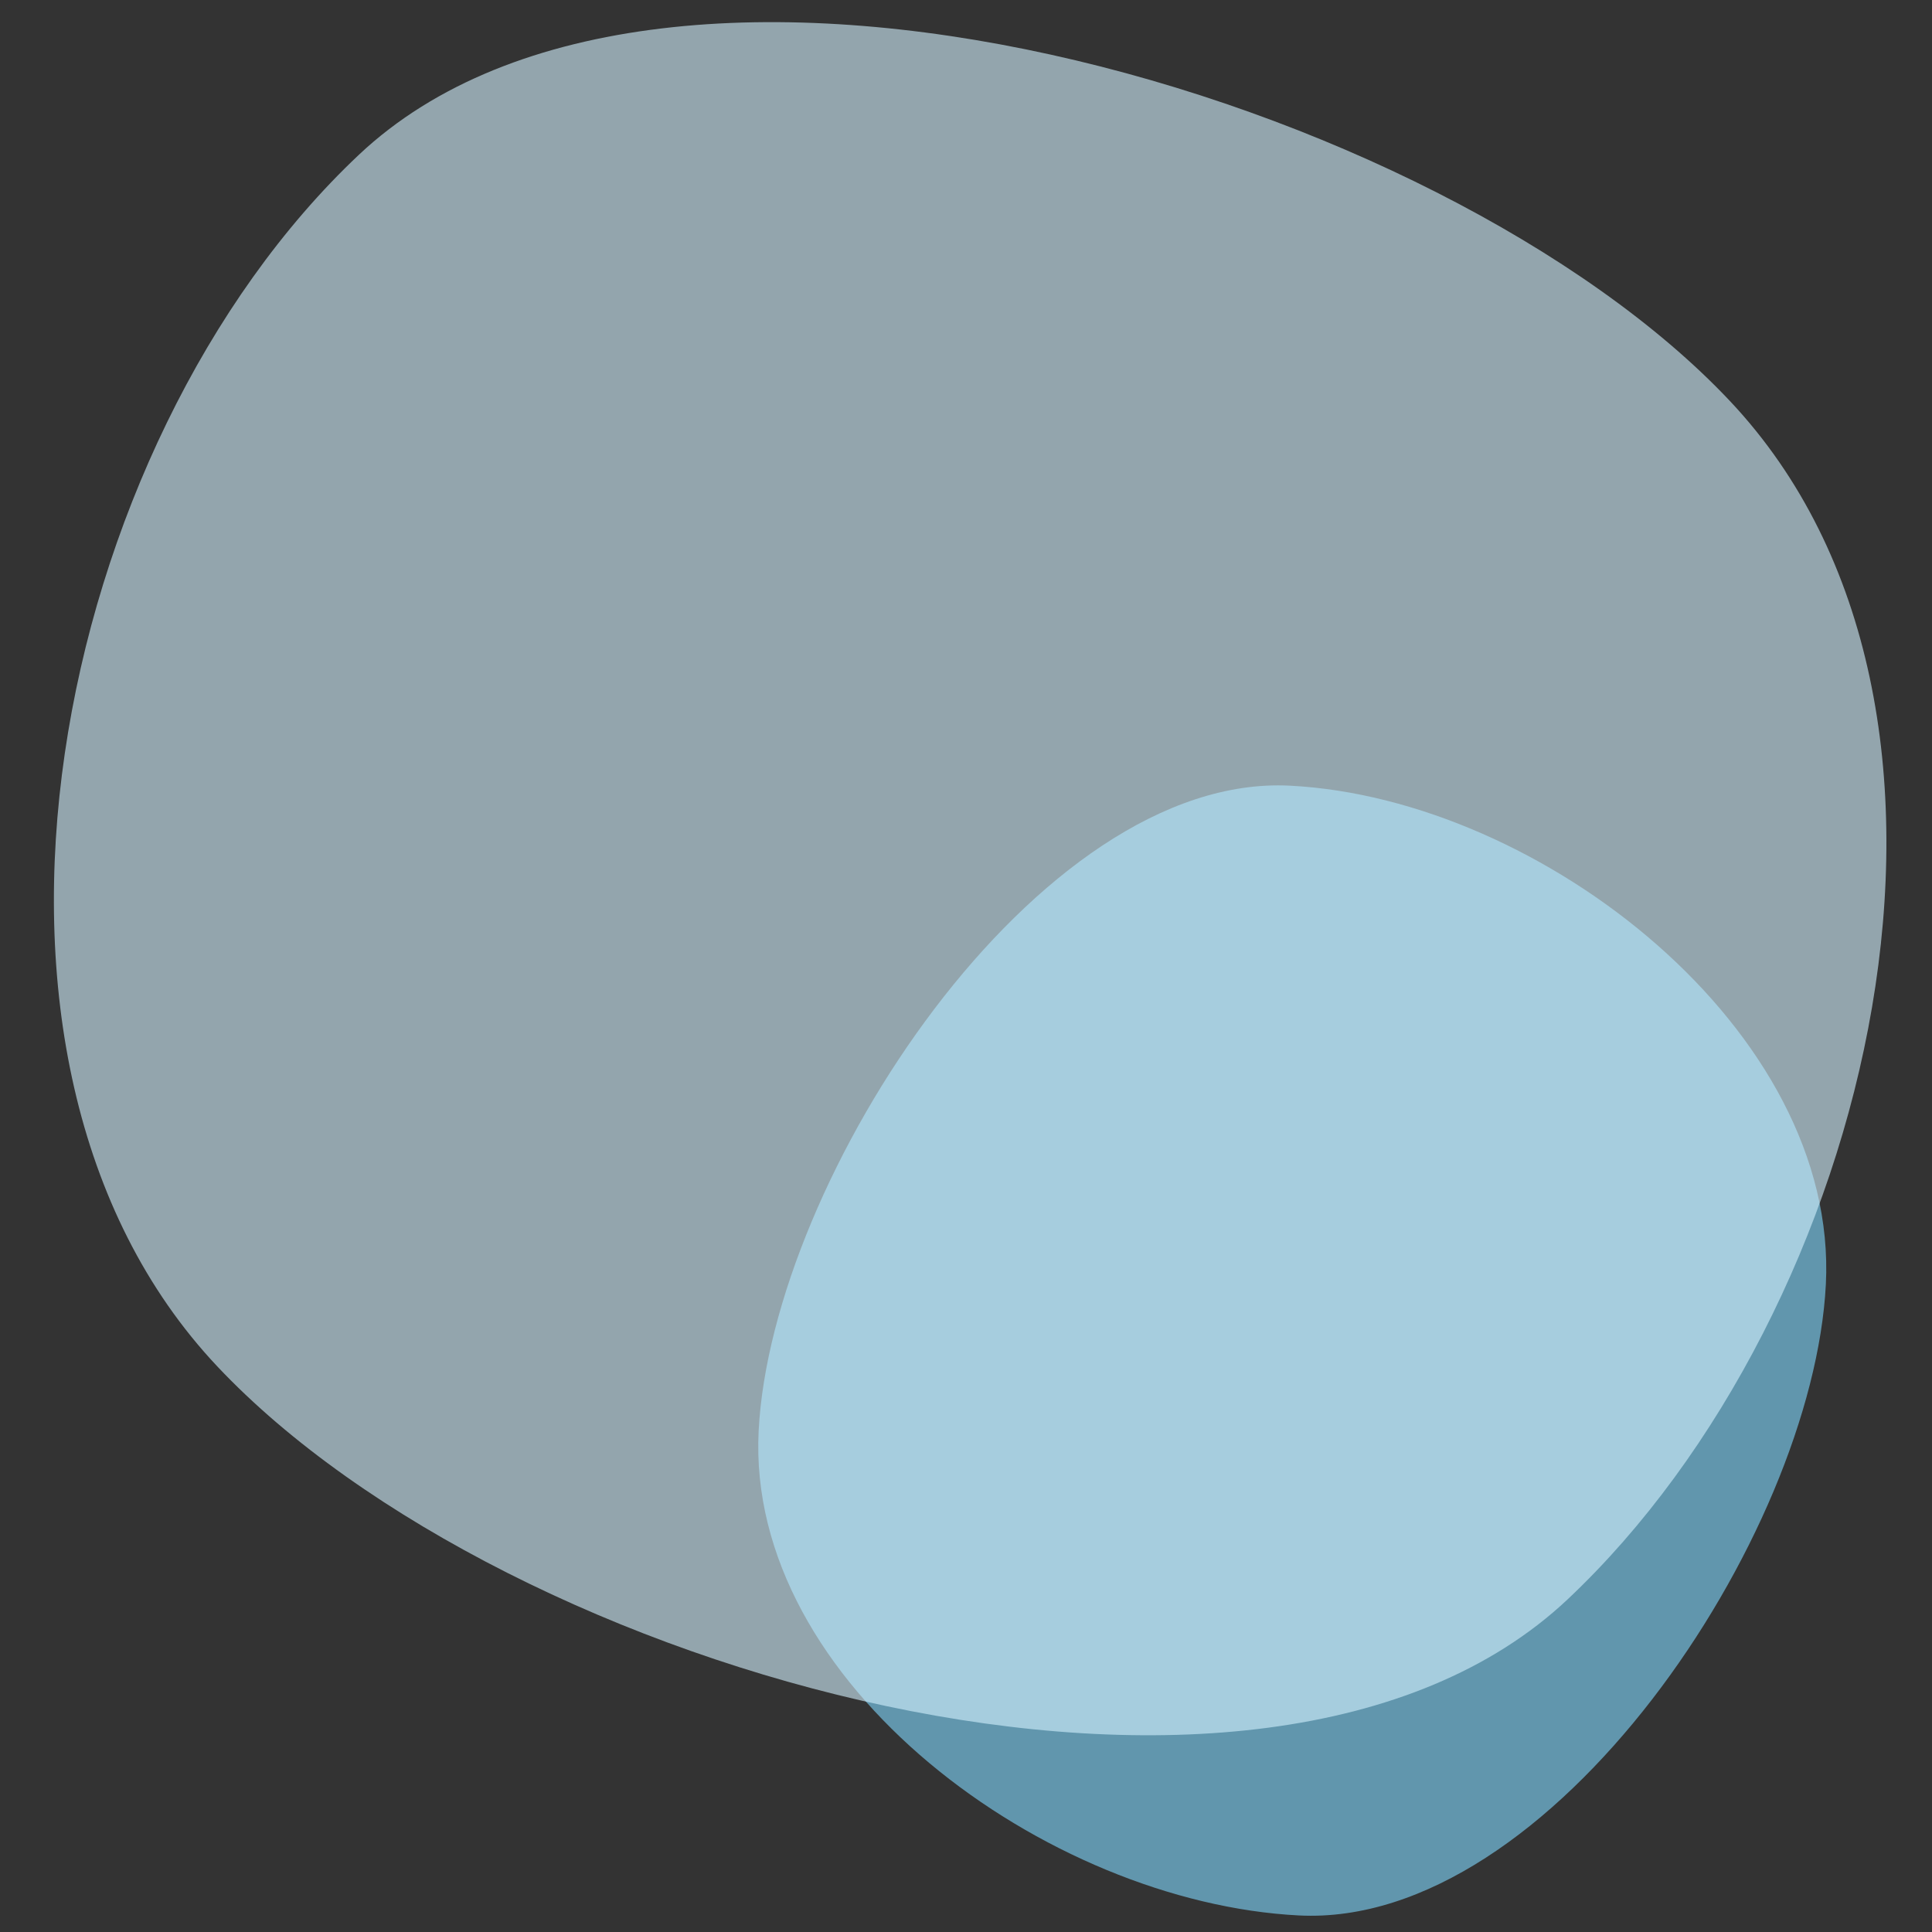
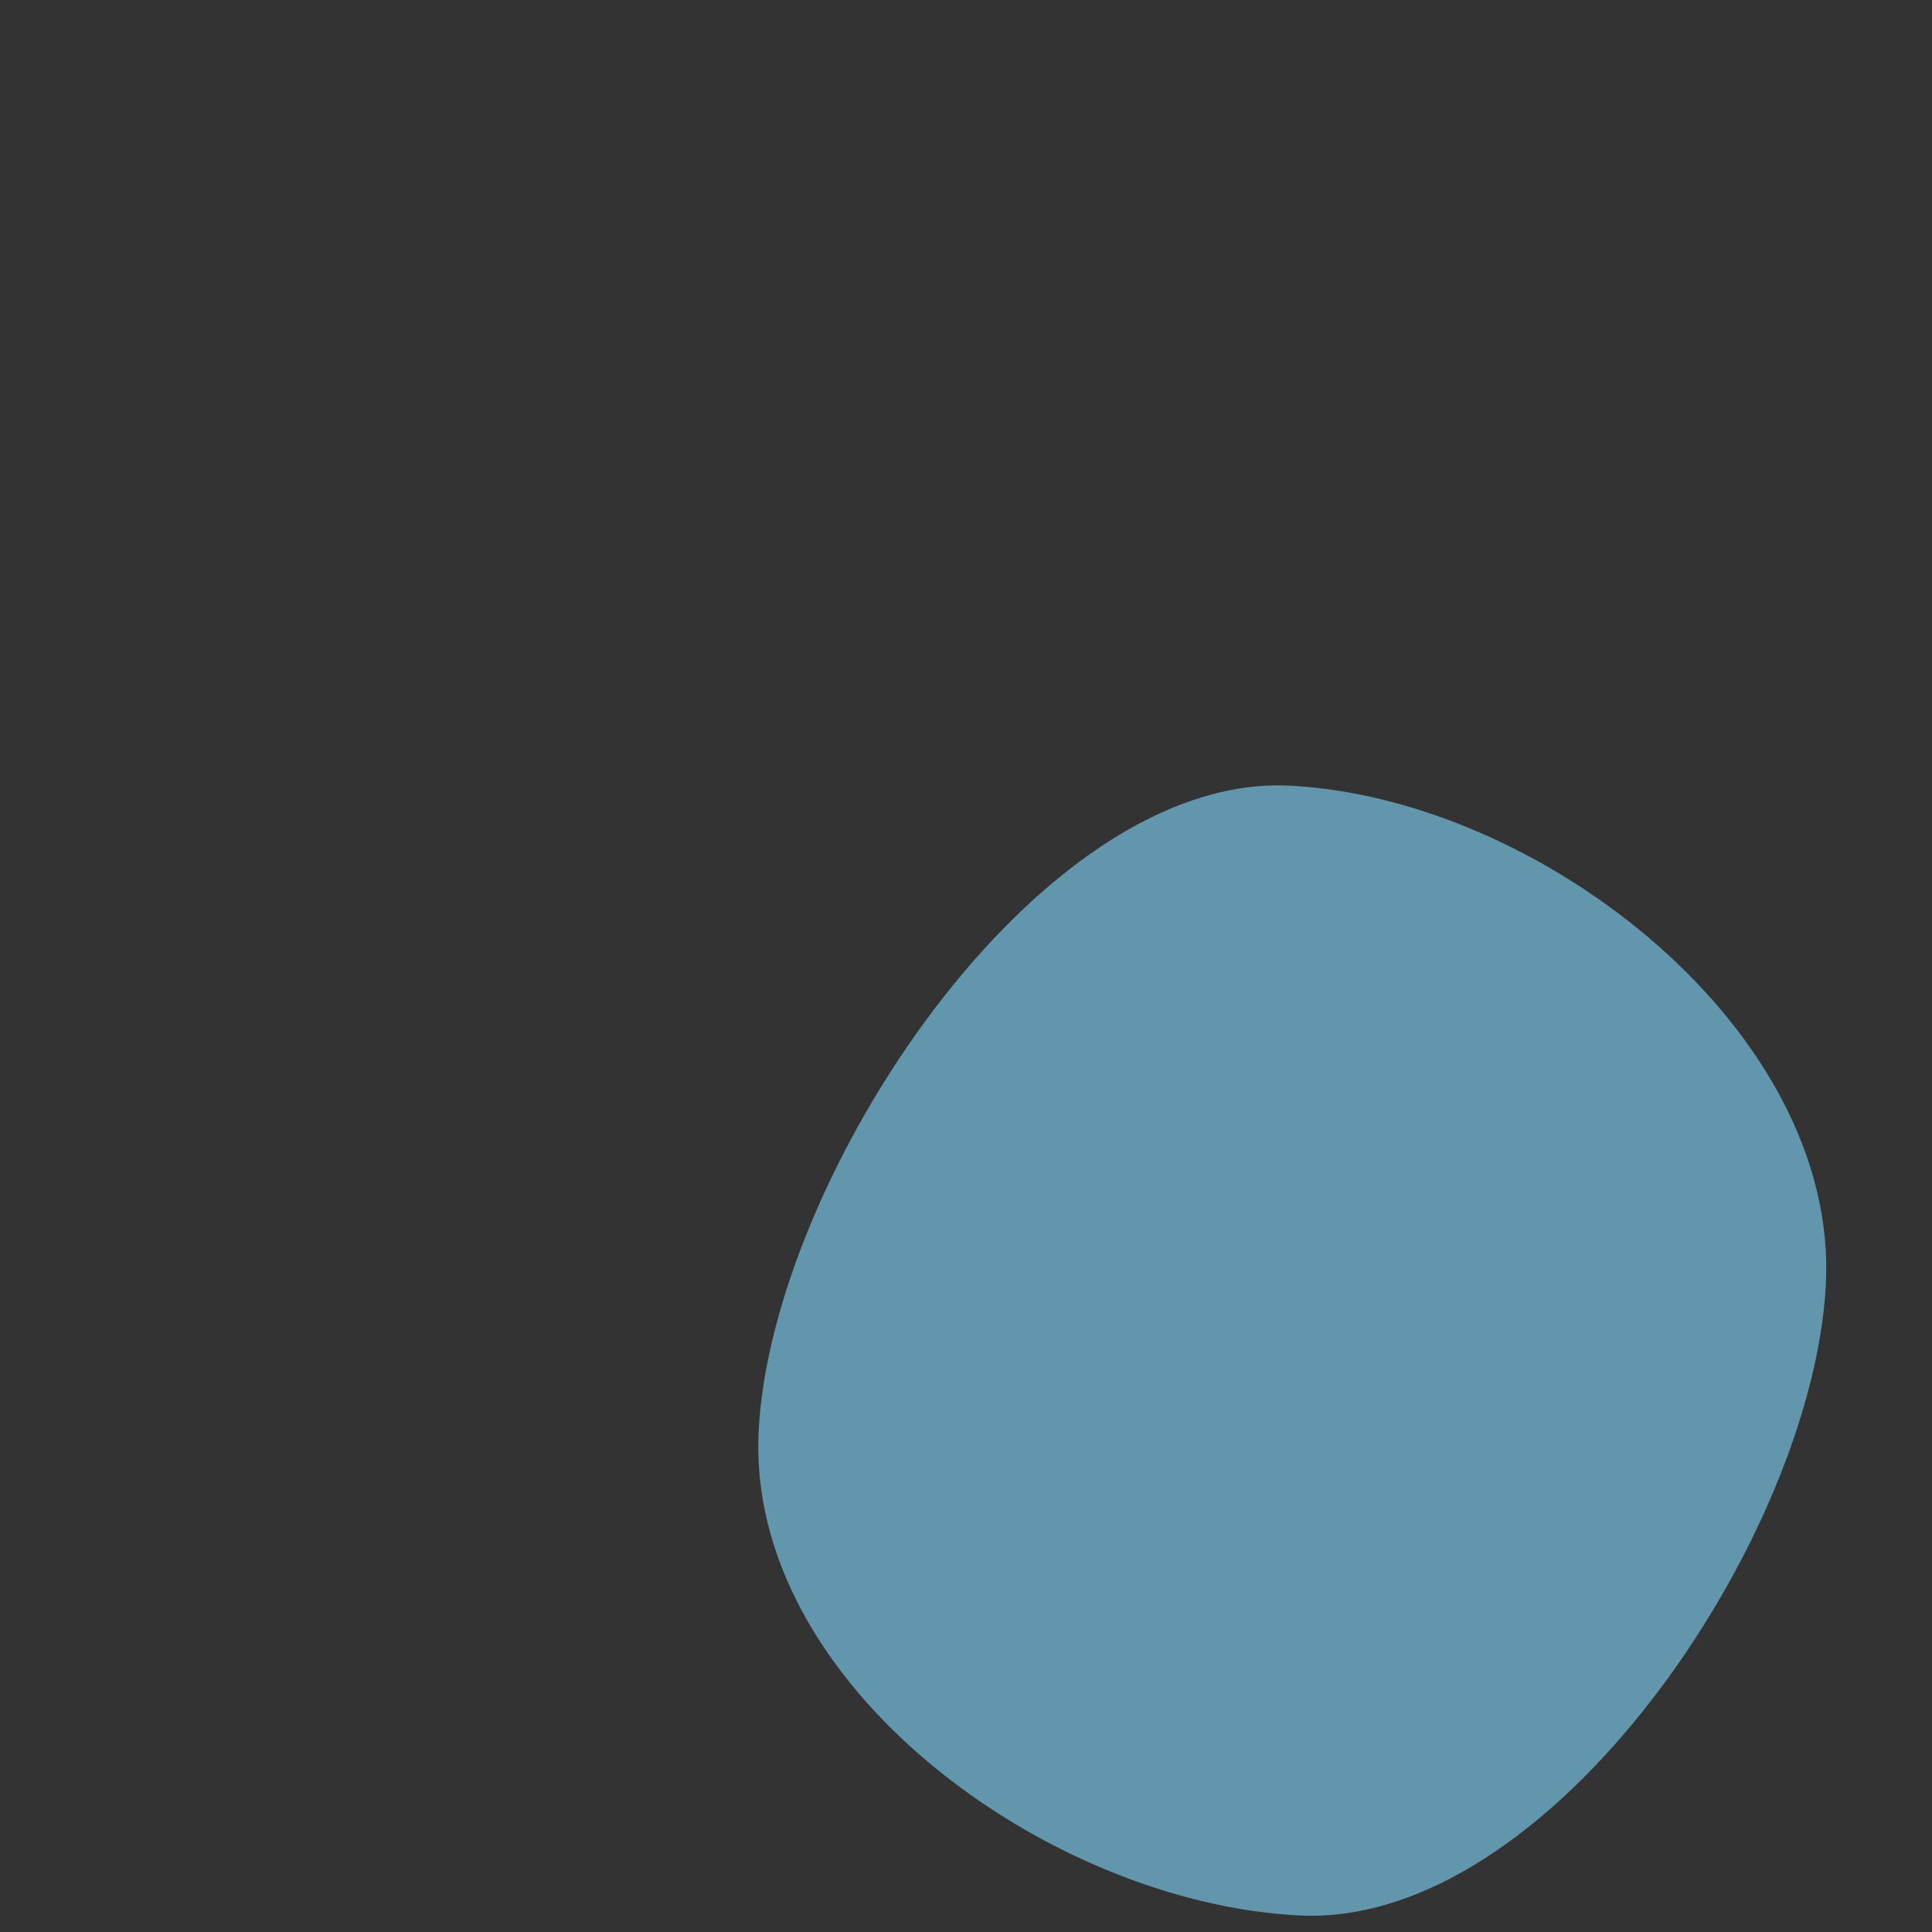
<svg xmlns="http://www.w3.org/2000/svg" width="620" height="620" viewBox="0 0 620 620" fill="none">
  <rect x="0" y="0" width="620" height="620" fill="#333333" stroke="none" />
  <g clip-path="url(#clip0_2758:40138)">
    <path opacity="0.6" d="M243.46 459.174C239.324 540.284 335.922 610.563 416.813 614.687C497.704 618.812 581.804 493.255 585.939 412.145C590.075 331.034 494.845 256.26 413.954 252.135C333.063 248.011 247.596 378.063 243.46 459.174Z" fill="#81D9FF" />
-     <path opacity="0.6" d="M555.139 128.676C647.985 227.231 601.292 420.715 503.086 513.231C404.881 605.748 162.551 537.02 69.705 438.465C-23.141 339.91 16.961 142.191 115.166 49.675C213.371 -42.842 462.293 30.121 555.139 128.676Z" fill="#D3F2FF" />
  </g>
  <defs>
    <clipPath id="clip0_2758:40138">
      <rect width="620" height="620" fill="white" />
    </clipPath>
  </defs>
</svg>